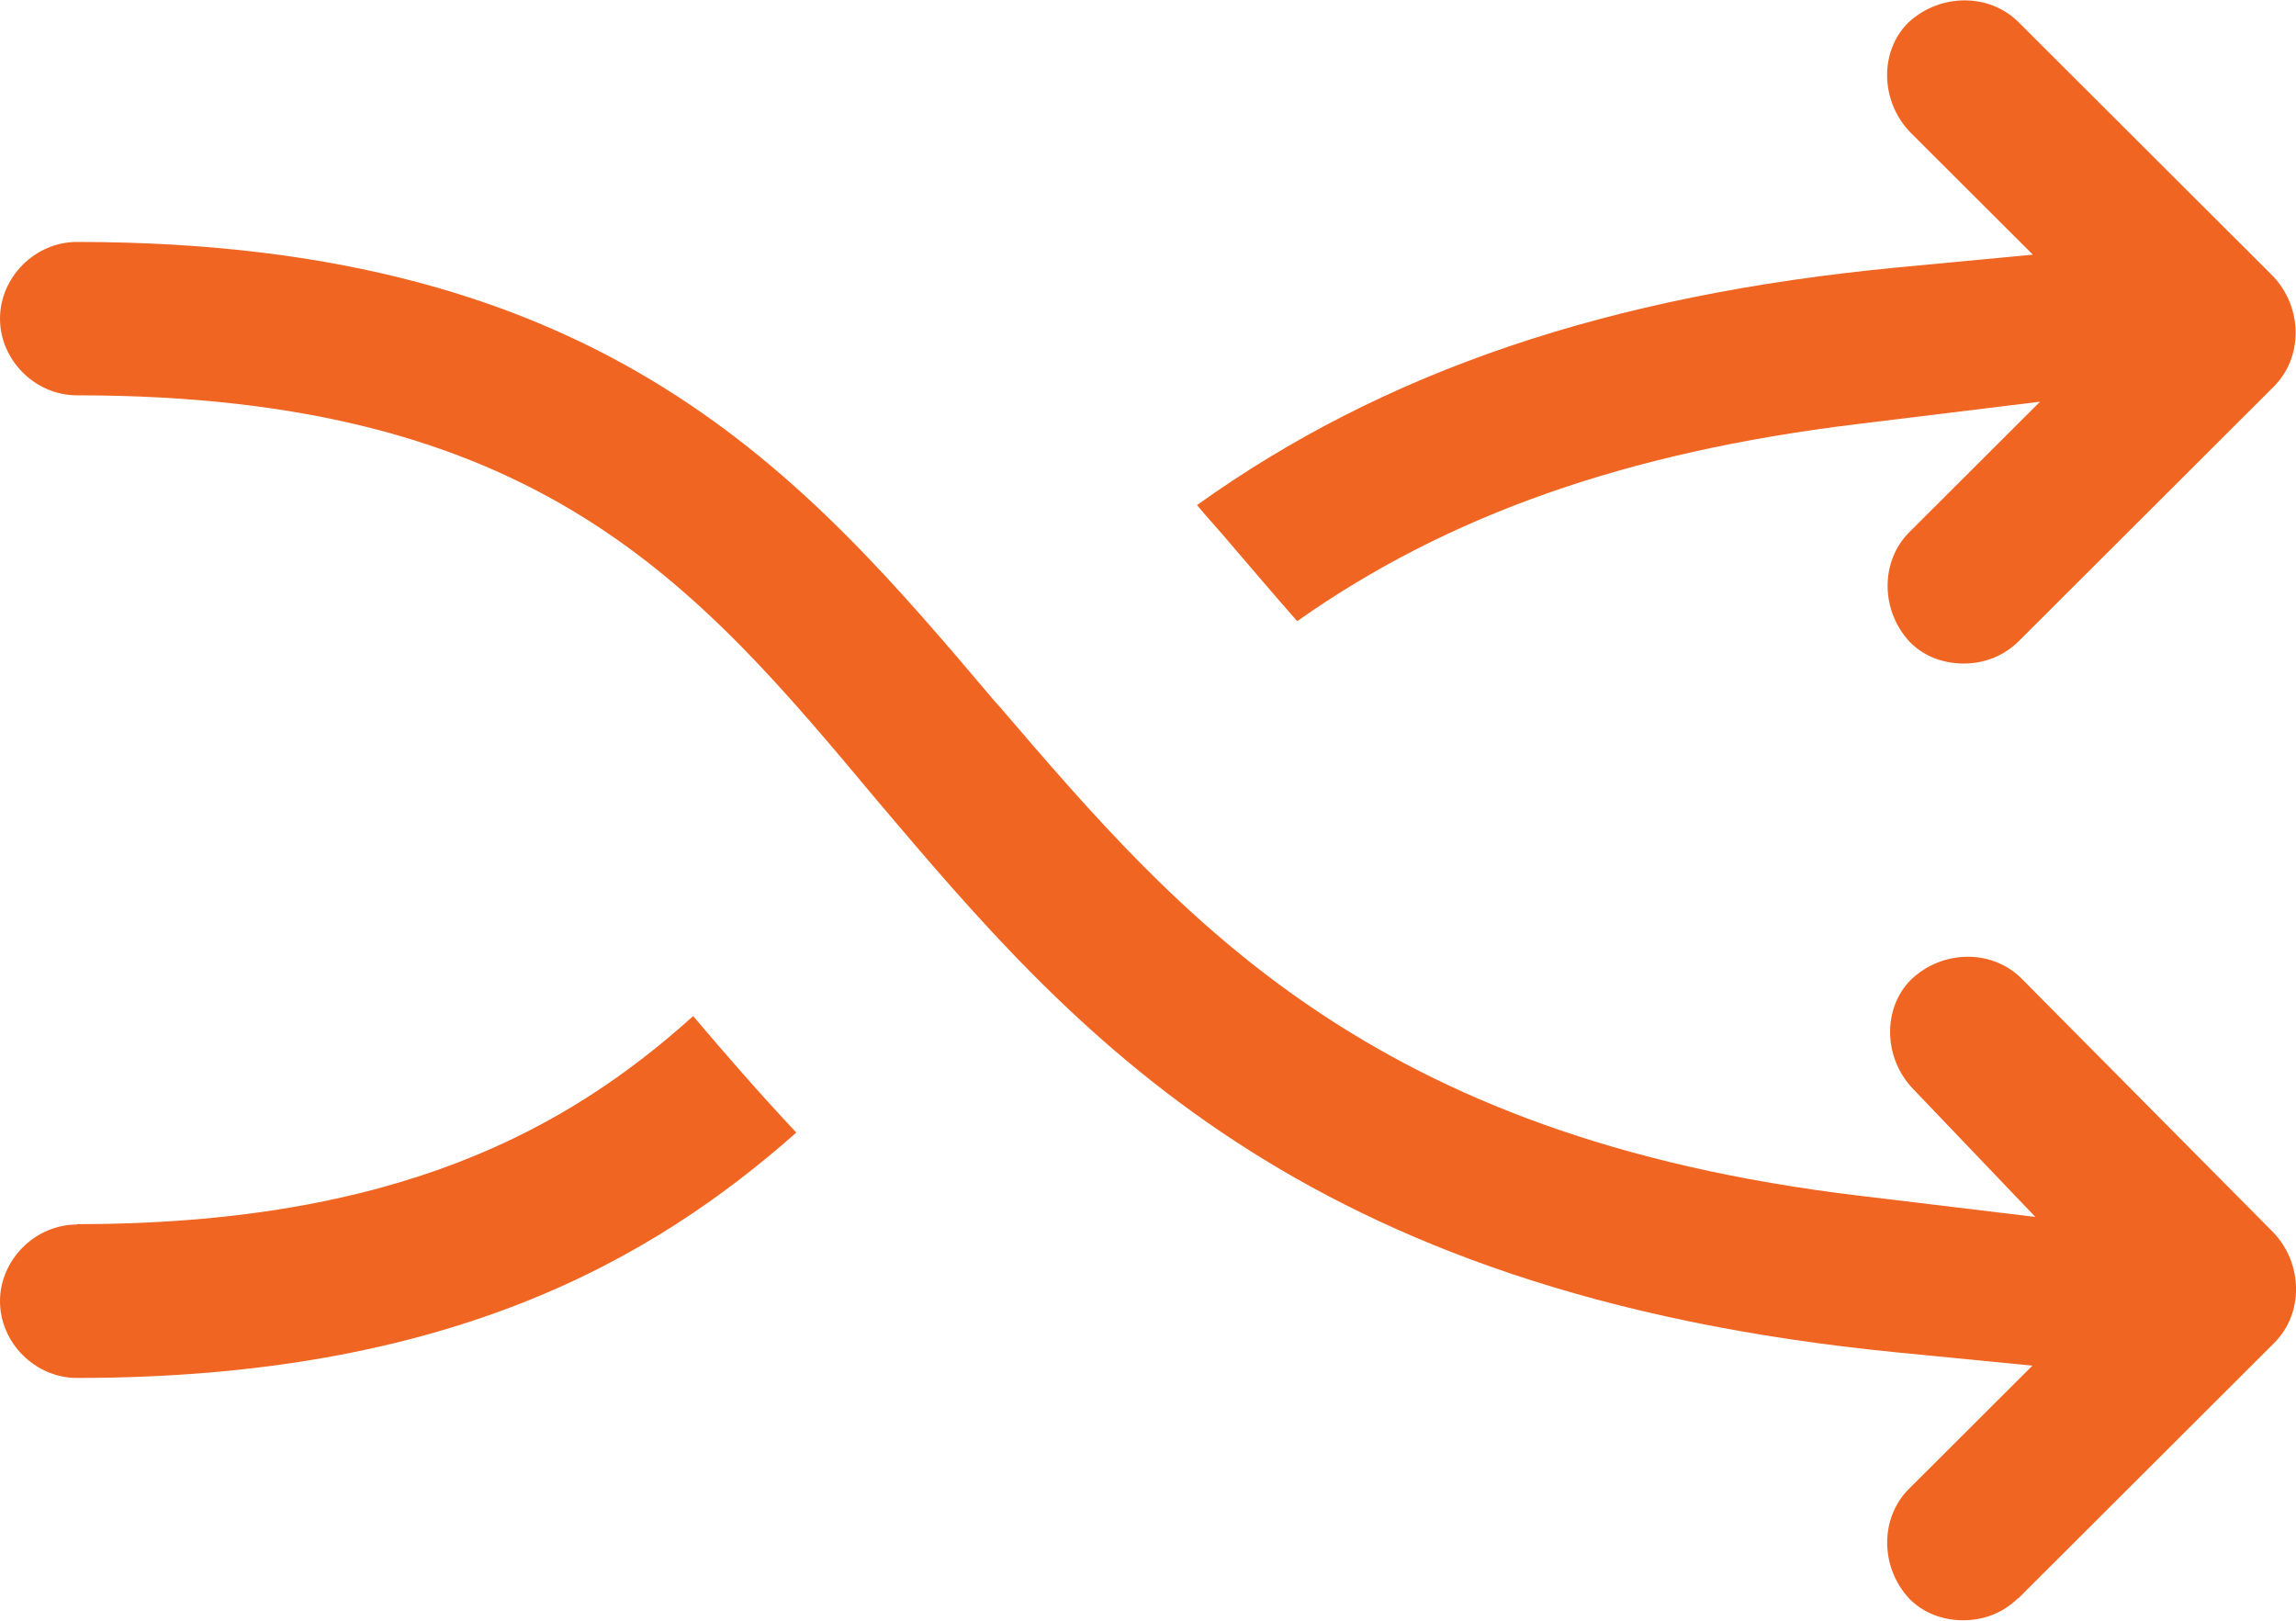
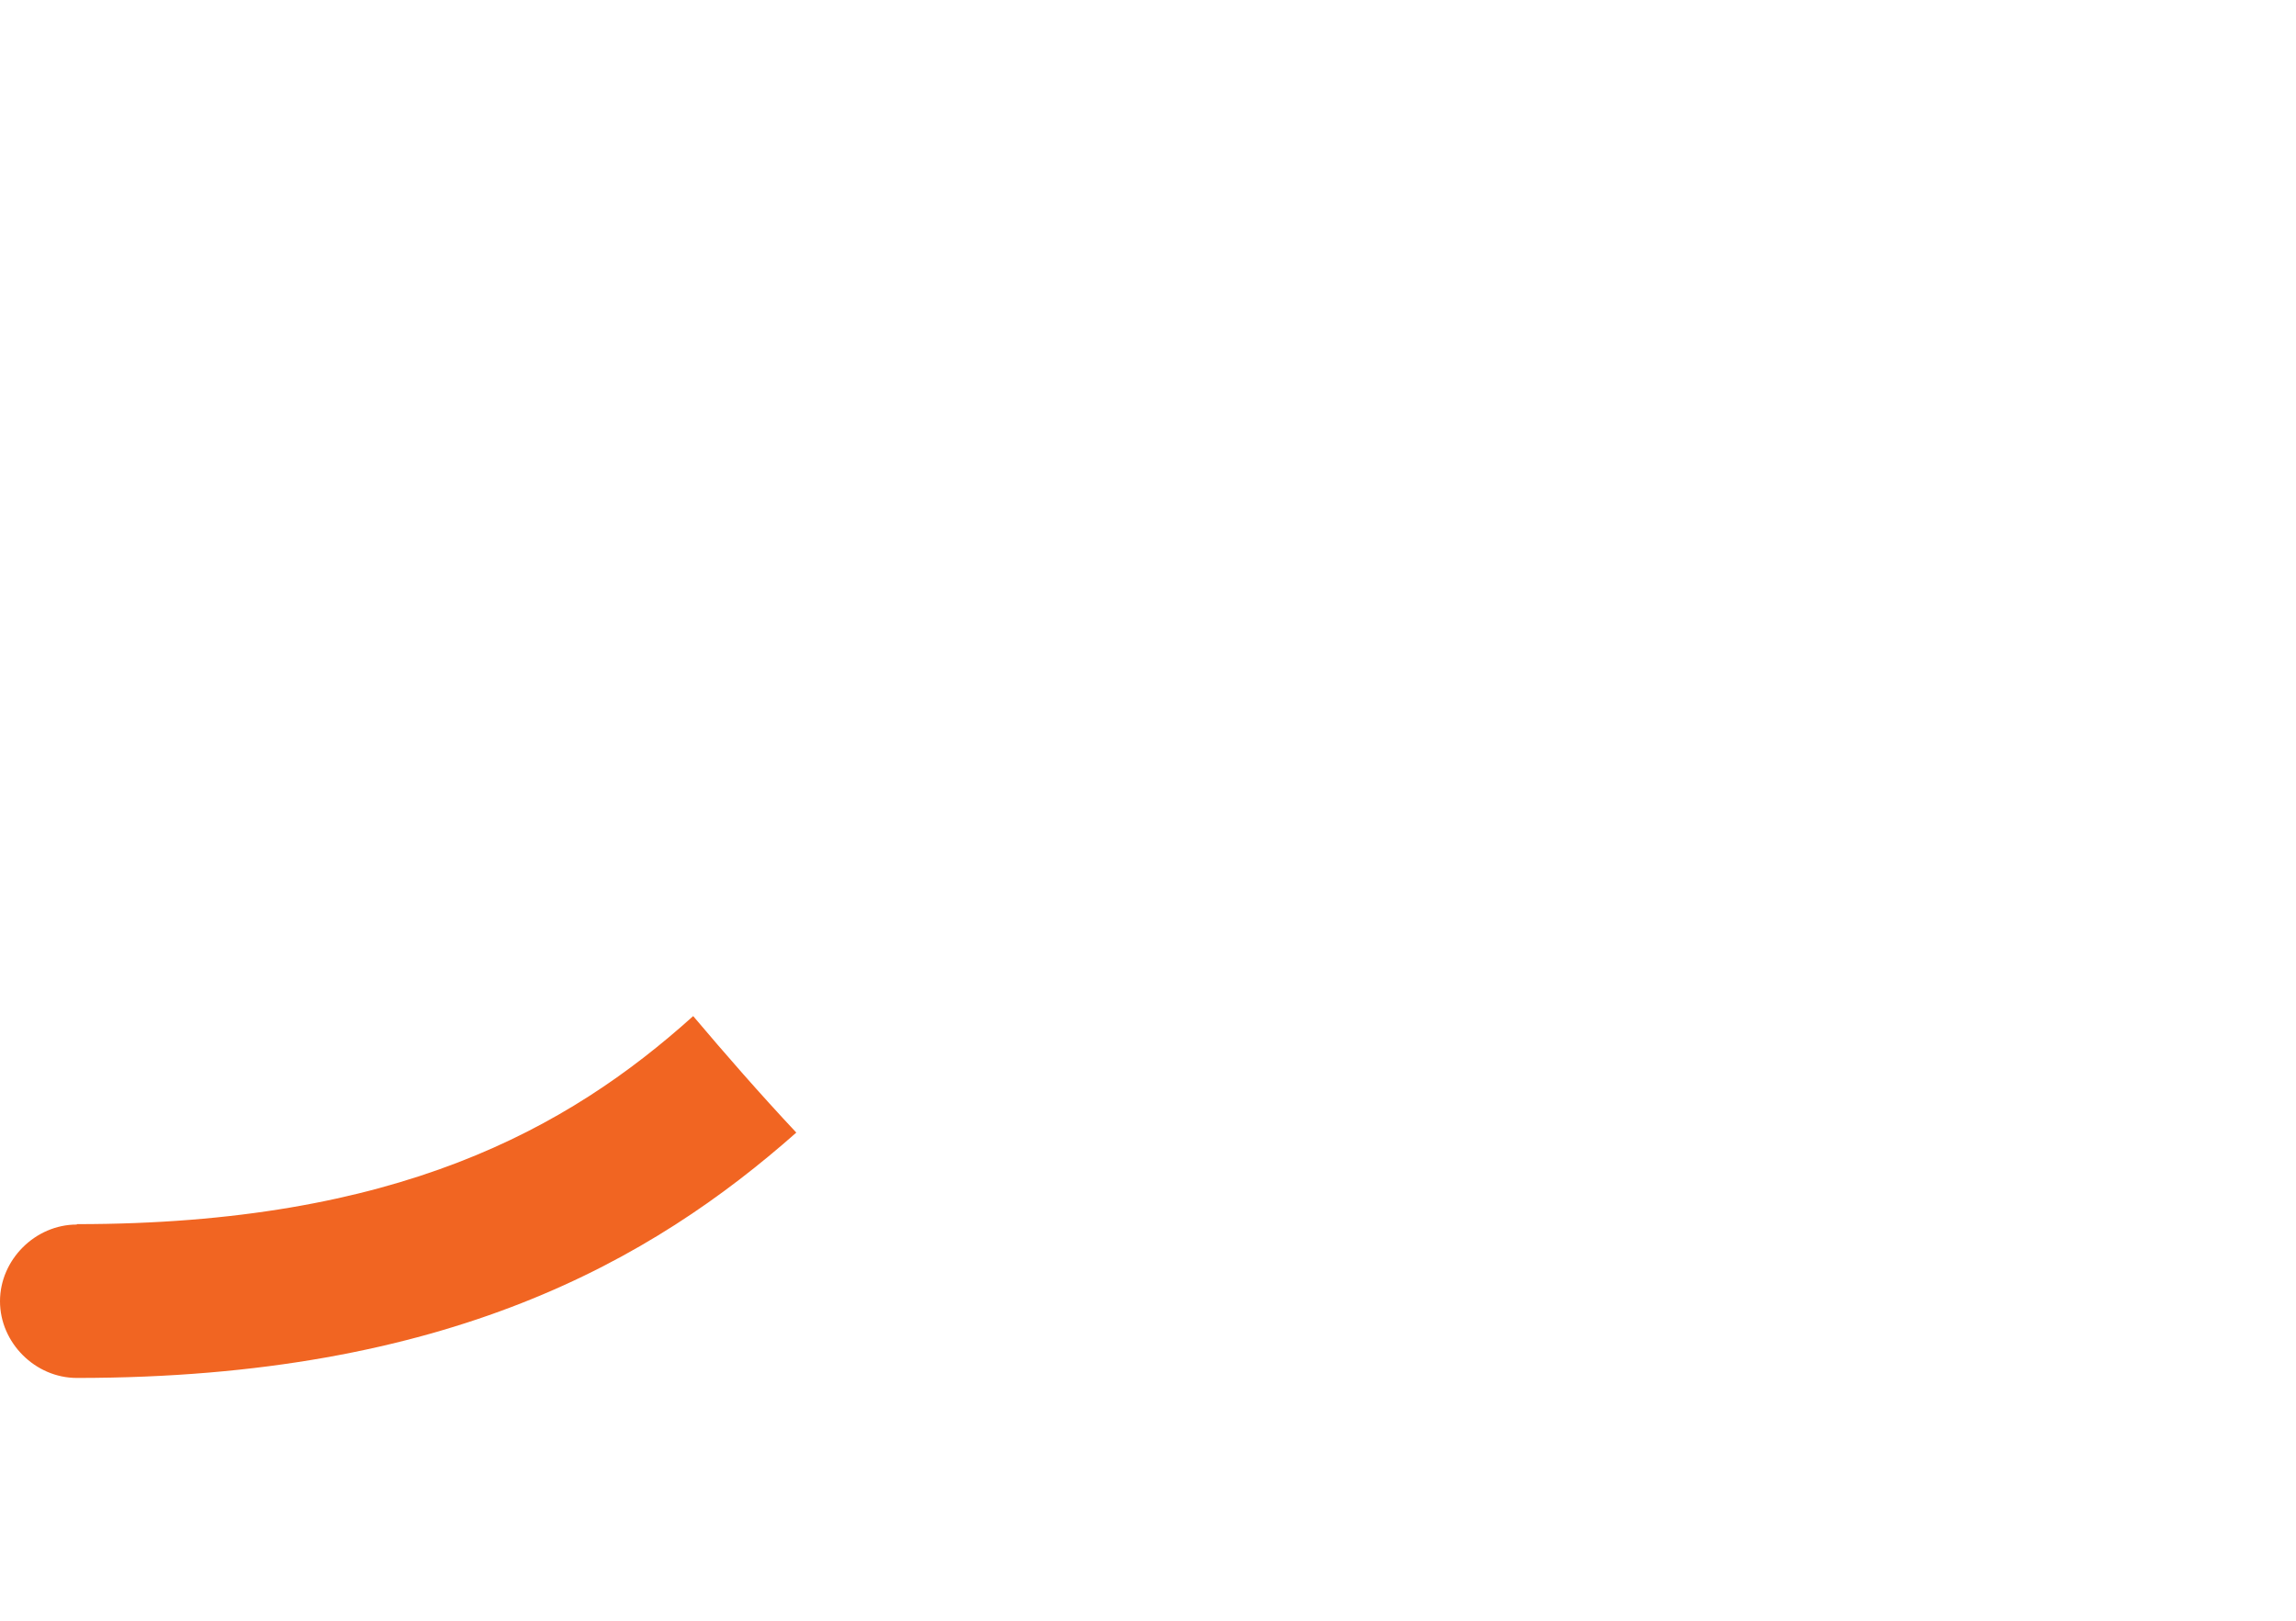
<svg xmlns="http://www.w3.org/2000/svg" width="85" height="60" viewBox="0 0 85 60" fill="none">
  <g clip-path="url(#clip0_86_1363)">
-     <path d="M74.723 23.749L84.183 14.306C85.267 13.223 85.252 11.388 84.152 10.227L74.723 0.816C73.639 -0.267 71.8 -0.251 70.637 0.847C69.584 1.898 69.6 3.733 70.716 4.894L75.257 9.427L70.276 9.898C59.574 10.918 51.261 13.726 44.315 18.698C44.473 18.886 44.614 19.059 44.771 19.231L45.227 19.749C46.185 20.863 47.097 21.945 48.024 22.996C53.571 19.075 60.219 16.737 68.736 15.702L75.525 14.871L70.684 19.702C69.6 20.784 69.616 22.62 70.716 23.78C71.36 24.424 72.162 24.565 72.696 24.565C73.23 24.565 74.032 24.424 74.723 23.749Z" fill="#F16522" />
-     <path d="M74.723 59.169L84.199 49.71C85.283 48.627 85.267 46.792 84.167 45.631L74.833 36.22C73.748 35.137 71.91 35.153 70.747 36.267C69.694 37.318 69.71 39.153 70.826 40.314L75.351 45.051L68.845 44.267C50.664 42.102 43.734 34.008 37.023 26.18L36.851 25.992C29.763 17.616 22.456 8.957 2.844 8.957C1.304 8.957 0 10.259 0 11.796C0 13.333 1.304 14.635 2.844 14.635C19.942 14.635 25.756 21.6 32.482 29.647C39.726 38.196 47.945 47.89 70.275 50.071L75.241 50.557L70.668 55.122C69.584 56.204 69.6 58.039 70.7 59.2C71.344 59.843 72.145 59.984 72.68 59.984C73.214 59.984 74.016 59.843 74.707 59.169H74.723Z" fill="#F16522" />
    <path d="M2.844 45.333C1.304 45.333 0 46.635 0 48.173C0 49.71 1.304 51.012 2.844 51.012C16.579 51.012 24.137 46.651 29.48 41.929C28.113 40.471 26.856 39.028 25.662 37.616C21.01 41.804 14.677 45.318 2.844 45.318V45.333Z" fill="#F16522" />
  </g>
  <defs>
    <clipPath id="clip0_86_1363">
      <rect width="85" height="60" fill="white" />
    </clipPath>
  </defs>
</svg>